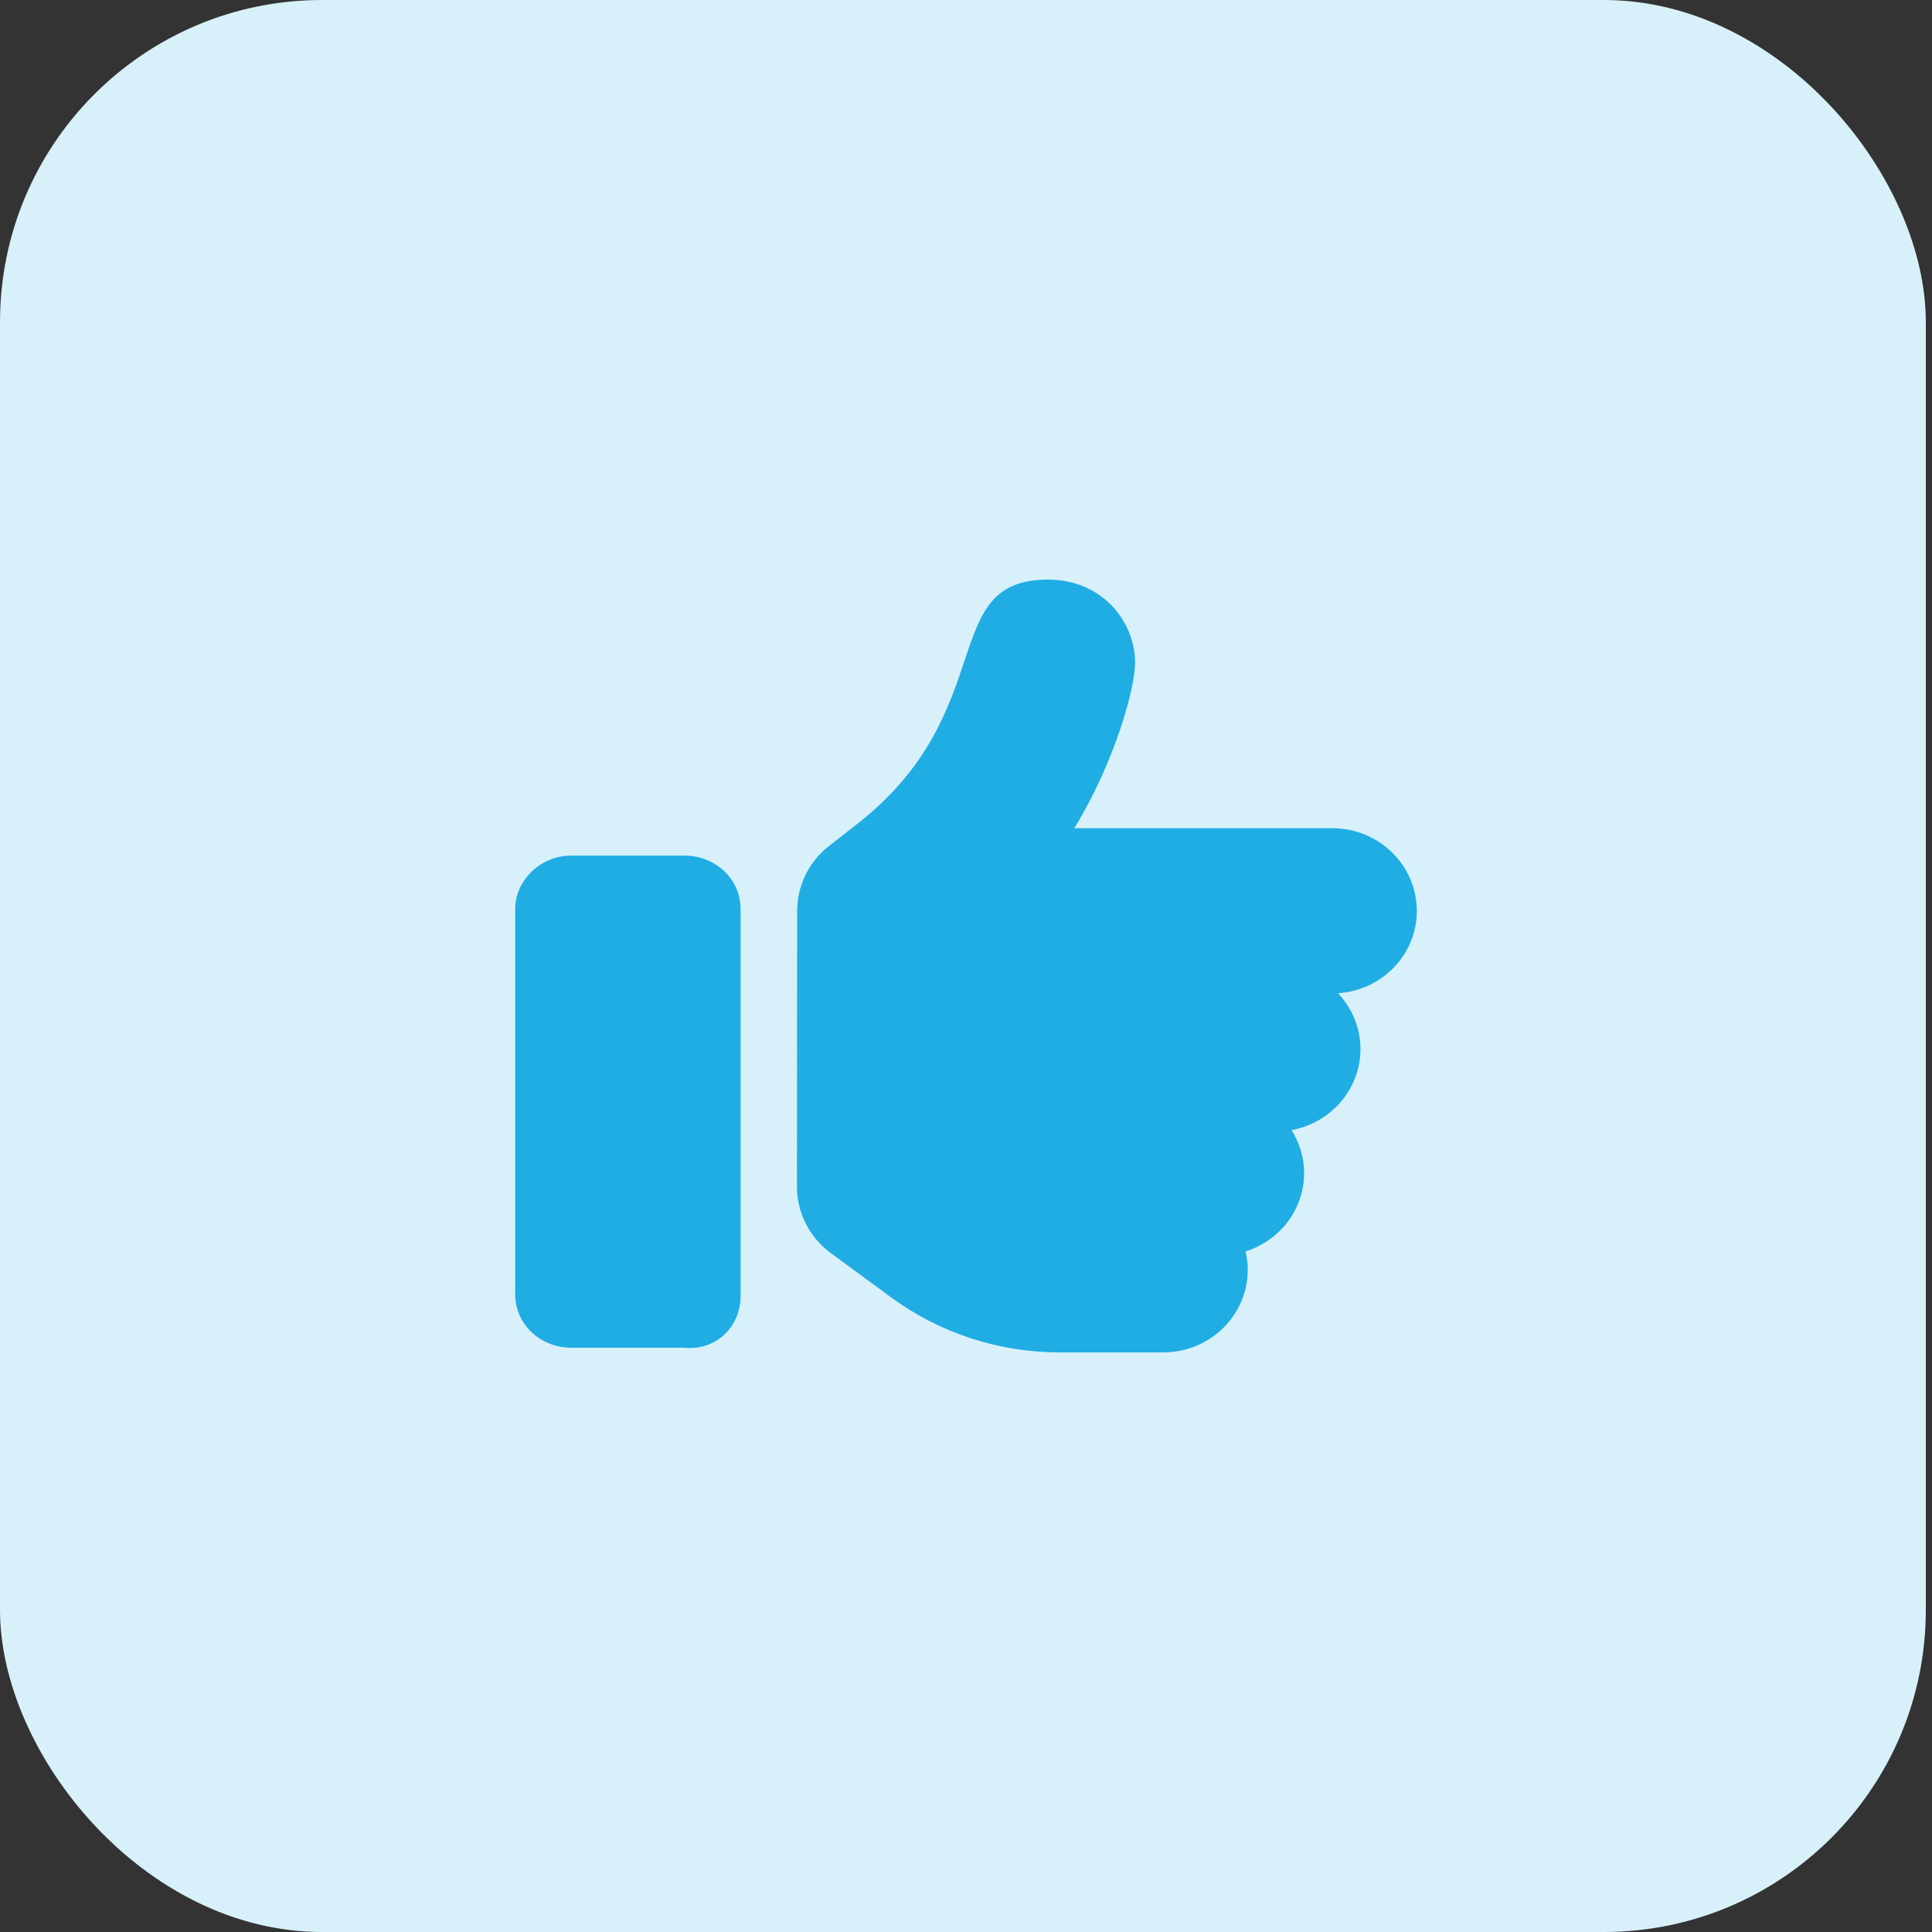
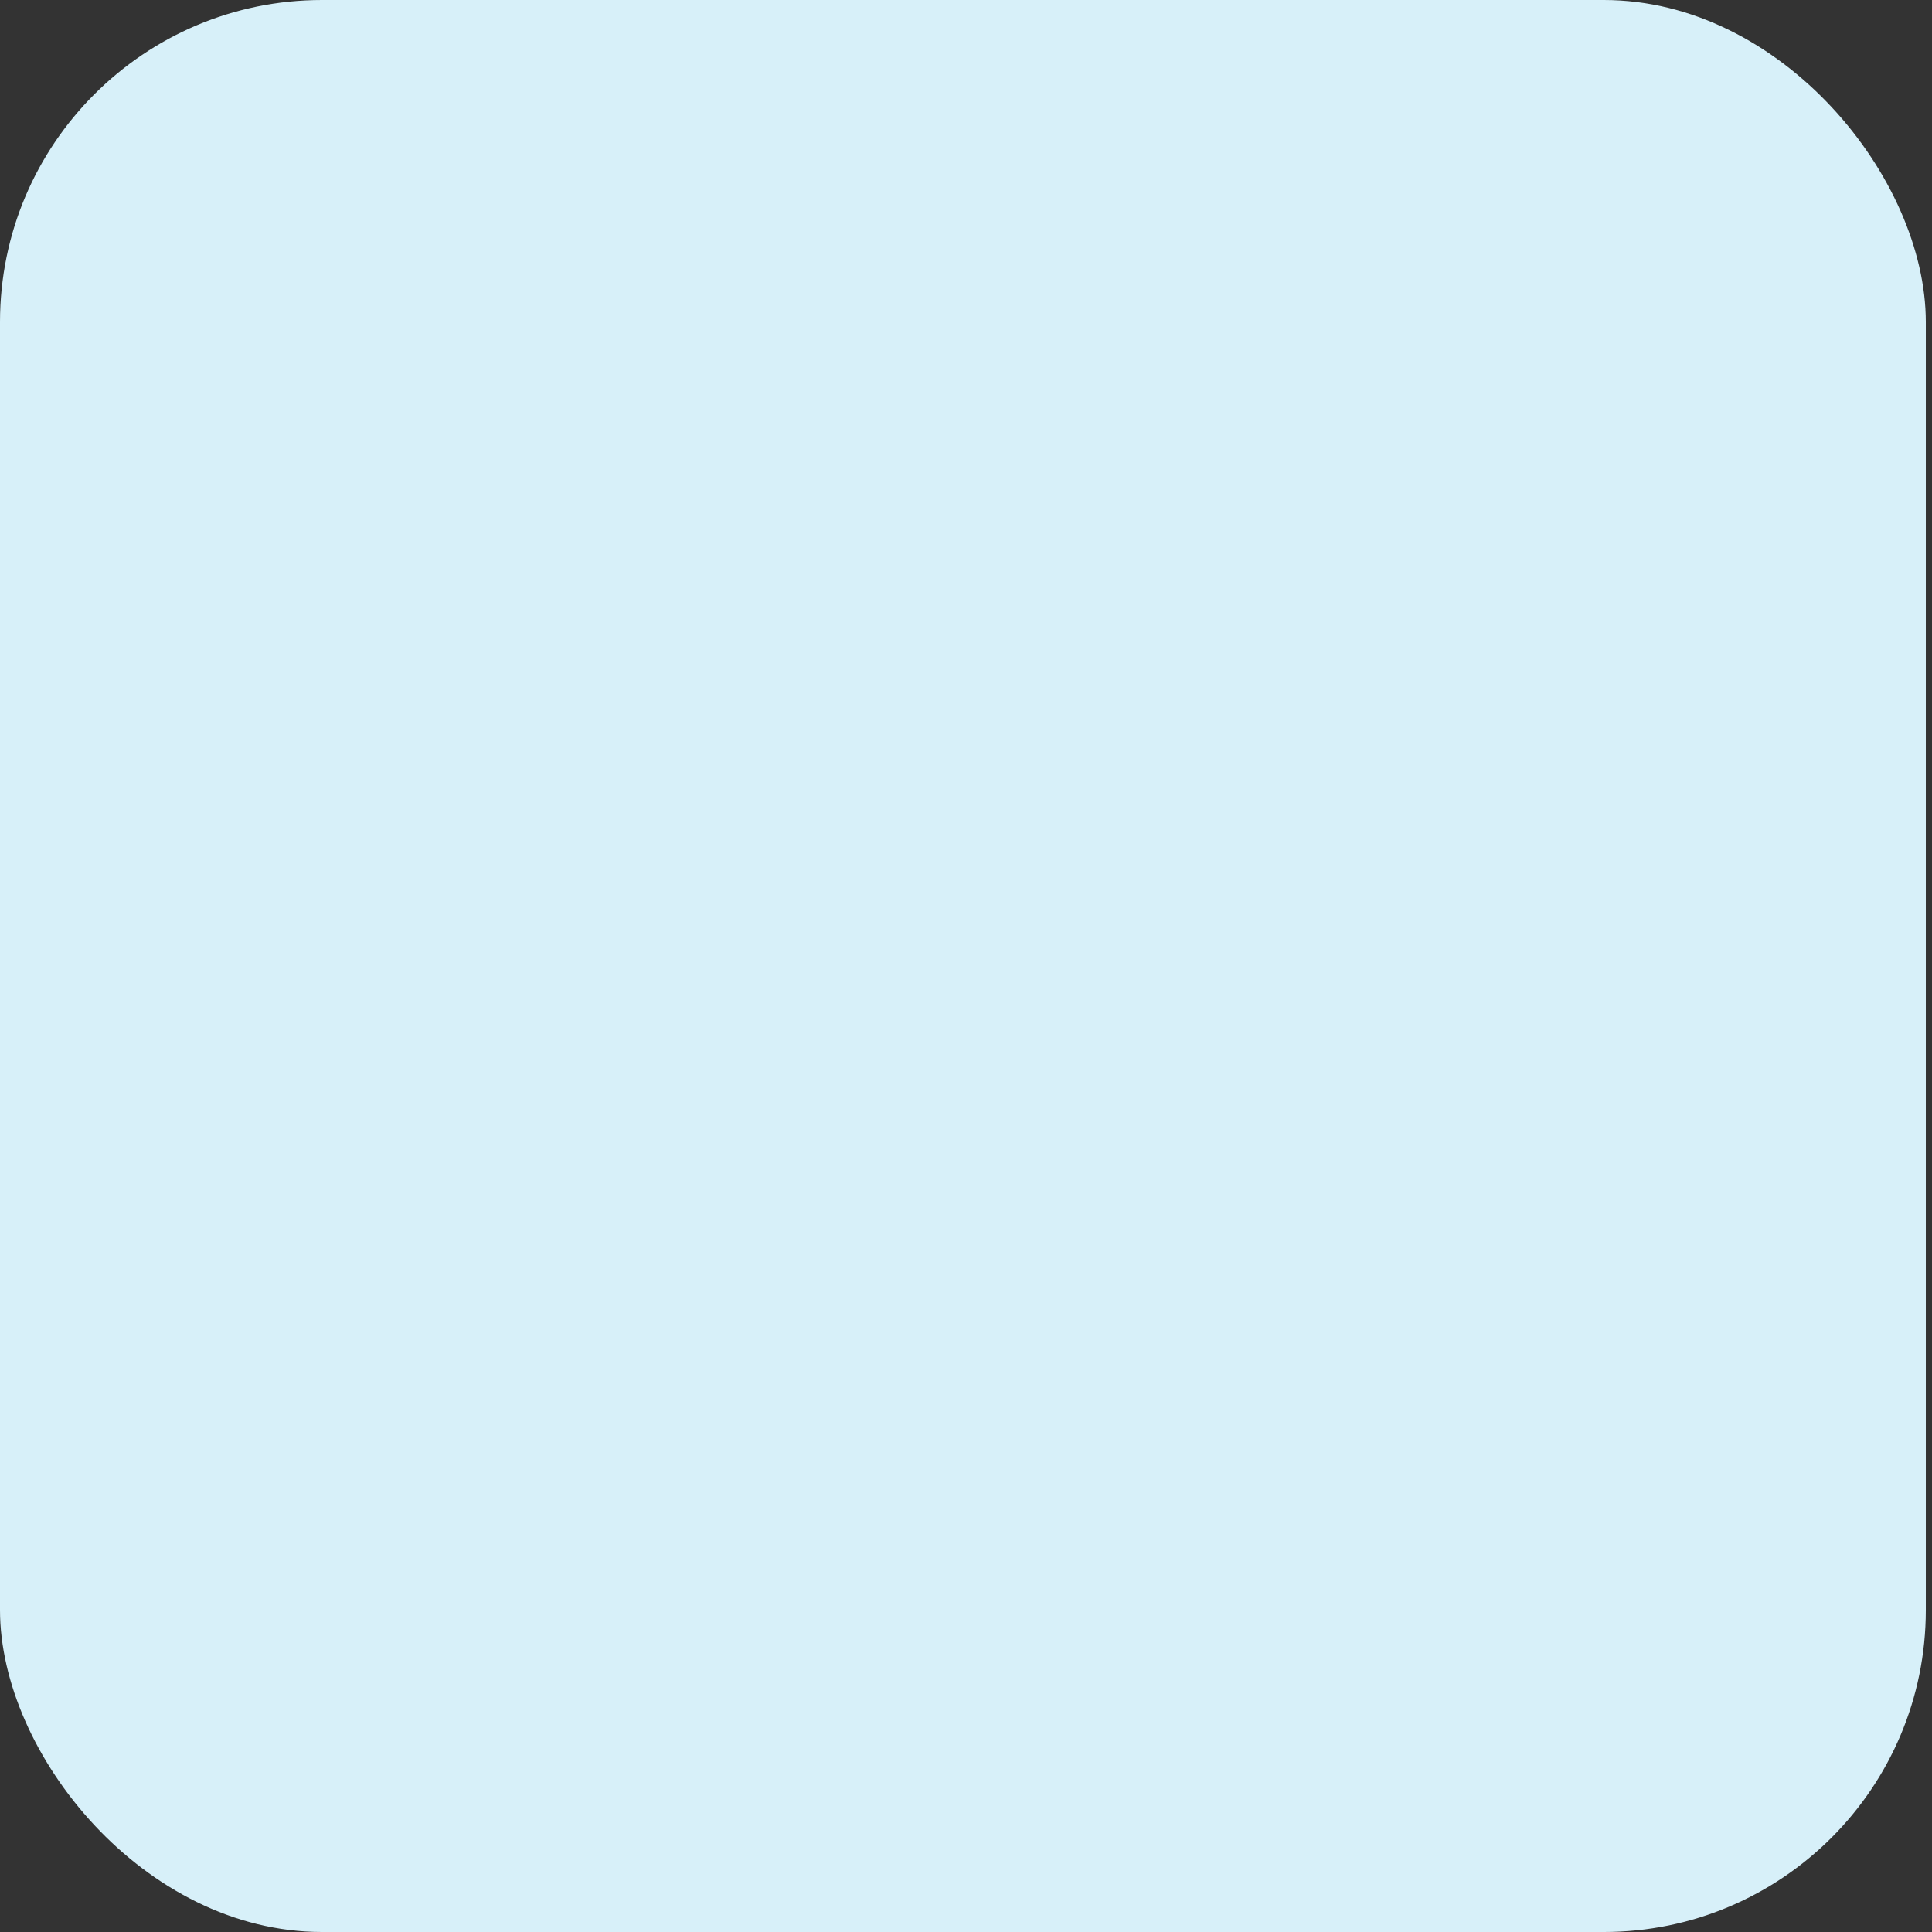
<svg xmlns="http://www.w3.org/2000/svg" width="60" height="60" viewBox="0 0 60 60" fill="none">
  <rect x="0" y="0" width="60" height="60" fill="#333333" stroke="none" />
  <rect width="59.808" height="60" rx="10" fill="#D7F0F9" />
-   <path d="M23 40.237V28.238C23 27.291 22.216 26.571 21.25 26.571H17.75C16.784 26.571 16 27.339 16 28.238V40.189C16 41.136 16.784 41.855 17.75 41.855H21.25C22.218 41.952 23 41.229 23 40.237ZM44 28.291C44 26.871 42.825 25.721 41.375 25.721H33.363C34.608 23.69 35.251 21.388 35.251 20.577C35.25 19.314 34.238 18 32.543 18C29.09 18 31.101 22.079 26.626 25.586L25.734 26.282C25.089 26.791 24.761 27.536 24.756 28.286C24.754 28.287 24.756 28.286 24.756 28.286L24.75 36.857C24.75 37.666 25.139 38.428 25.8 38.914L27.667 40.285C29.18 41.4 31.023 42 32.915 42H36.125C37.575 42 38.75 40.85 38.75 39.43C38.75 39.235 38.724 39.047 38.682 38.864C39.734 38.529 40.5 37.575 40.5 36.429C40.5 35.938 40.352 35.485 40.11 35.096C41.326 34.875 42.25 33.83 42.25 32.577C42.25 31.907 41.982 31.303 41.554 30.845C42.917 30.755 44 29.652 44 28.291Z" fill="#1FADE4" />
</svg>